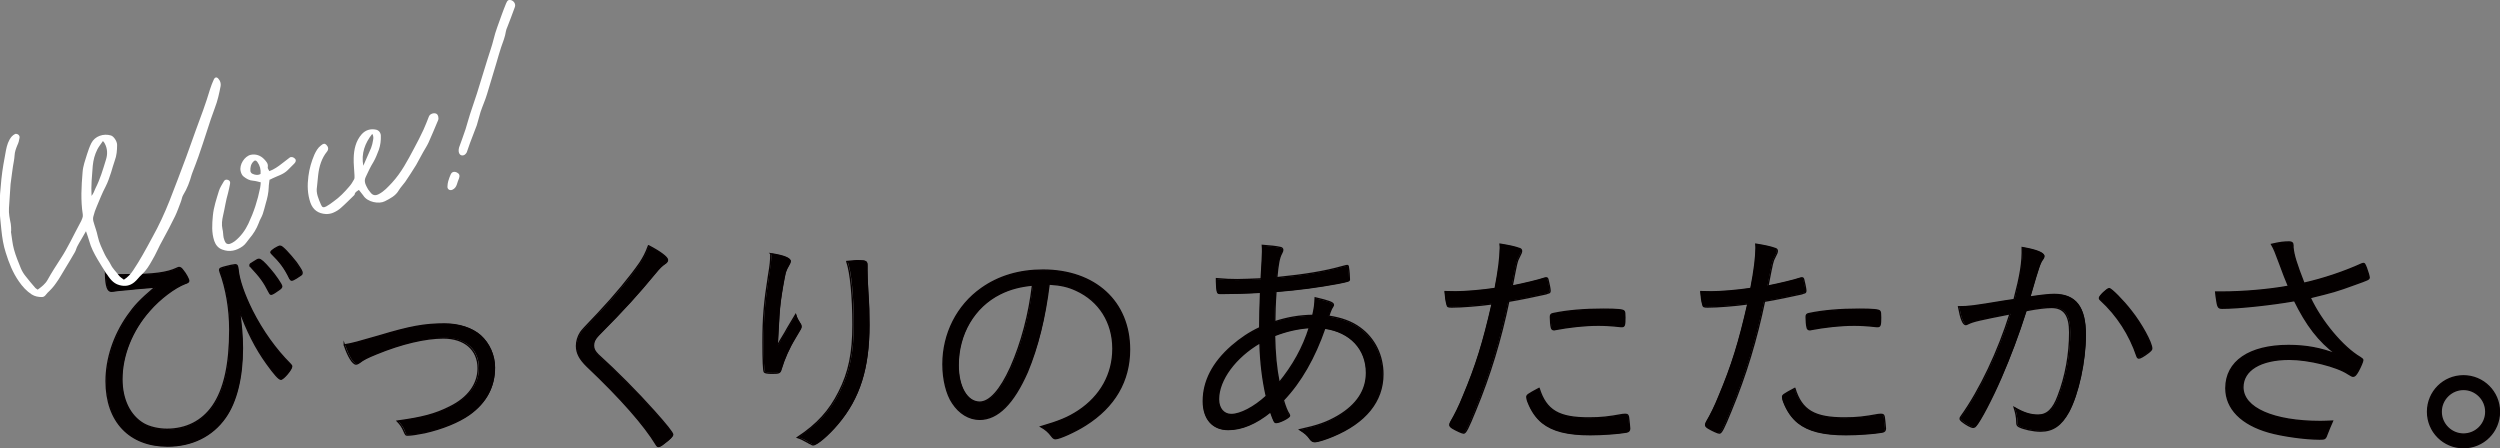
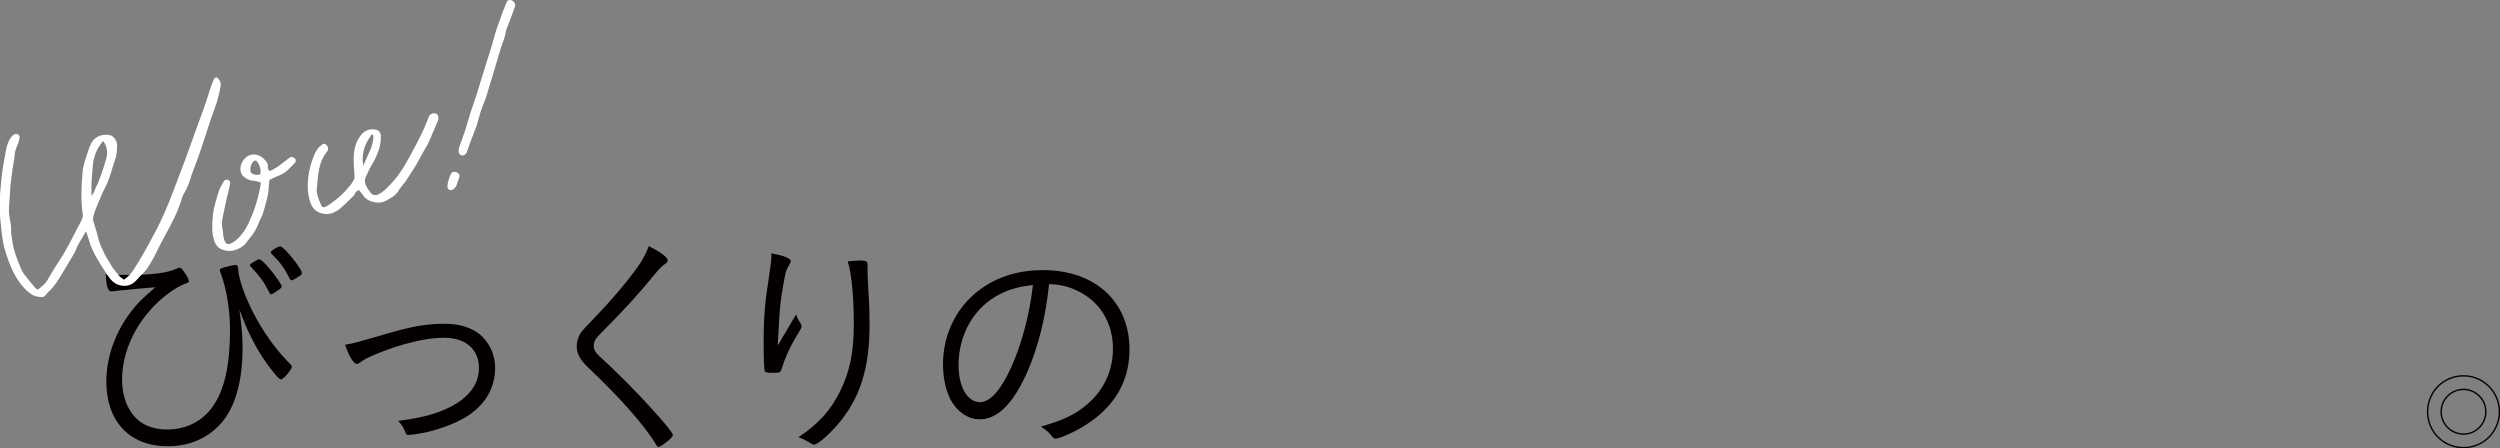
<svg xmlns="http://www.w3.org/2000/svg" version="1.1" id="文字" x="0" y="0" viewBox="0 0 1253.2 224.7" xml:space="preserve">
  <rect x="0" y="0" width="1253.2" height="224.7" fill="#808080" stroke="none" />
  <style>.st0{fill:#040000}.st1{fill:none;stroke:#060001;stroke-width:.713;stroke-miterlimit:10}</style>
  <path class="st0" d="M64.9 137.8c11.9 0 19-1 23.8-3.2.6-.2.8-.4 1.1-.4.6 0 1.1.2 1.9 1.3 1.6 1.9 3 4.6 3 5.4 0 .5-.5 1-1.8 1.3-5.2 1.9-12.6 7.4-17.9 13.6-8.8 10-13.8 22.6-13.8 34.4 0 10.2 4 18.4 10.8 22.3 2.9 1.7 7.3 2.8 11.8 2.8 9.6 0 17.6-4.1 22.9-11.6 5.9-8.3 8.6-20.9 8.6-38.4 0-10.3-1.8-20.8-4.9-29-.1-.2-.2-.6-.2-.8 0-.7.5-1 2.6-1.6 1.8-.5 4.6-1.1 5.2-1.1 1 0 1.2.5 1.4 2.3.5 5.3 2.9 12.2 7.1 20.8 5.2 10.2 11.6 19.3 19 26.6.6.6.8 1 .8 1.3 0 1.4-4.2 6.4-5.4 6.4-1 0-3.2-2.6-7.1-7.9-5.4-7.6-10-16.4-13.8-27.2 1.1 7.8 1.6 13.4 1.6 19.6 0 14.5-3 26.8-8.6 34.7-6.5 9.2-16.8 14.3-28.9 14.3-19.1 0-30.8-12.4-30.8-32.5 0-11.2 3.8-22.8 10.8-32.8 3.5-5 6.1-7.8 13.8-14.4-2.8.2-2.8.2-9.5.8-2.2.2-4.3.5-6.1.6-2.8.2-3.8.4-5.3.6-.6.1-1 .1-1.1.1-1.8 0-2.6-2.4-2.9-8.6 2.7.2 5.6.3 11.9.3zm61.2-5.8c.4-.2.7-.5 1.1-.7 1.7-1.1 2.2-1.3 2.6-1.3 1 0 2.5 1.4 5.5 4.9 2.5 2.9 5.9 7.8 5.9 8.6 0 .5-.2.8-1.2 1.6-1.6 1.2-3.5 2.4-4 2.4s-.7-.2-1.1-1.1c-2.6-5.2-4.6-7.8-9-12.5-.5-.5-.6-.7-.6-1 0-.3.3-.7.8-.9zm22.3-.3c2.5 3.7 3 4.4 2.9 5.4 0 .6-.4.8-2.9 2.4-1.3.7-1.8 1-2.2 1-.5 0-.6-.2-1-.8-2.5-5.2-4.8-8.3-9.1-12.5-.2-.4-.4-.5-.4-.7 0-.7 3.6-3 4.7-3 1.1-.1 4.7 3.8 8 8.2zm42 36.6c15.6-4.7 22.8-6 32.8-6 7.2 0 13.6 2 17.9 5.8 4.4 4 7.1 10 7.1 16.1 0 9.6-4.2 17.5-12.6 23.5-5.4 3.8-13.6 7.1-22.4 9.1-3.4.7-6.8 1.2-8.4 1.2-1.1 0-1.1 0-2-2.3-.7-1.7-1.8-3.2-3.2-4.7 12.4-1.7 19-3.4 26.3-7.1 9.1-4.6 14.2-11.4 14.2-19.4 0-9.4-6.7-15.2-17.5-15.2-8.9 0-21 2.9-33.6 8-4.4 1.8-6.5 2.9-8.5 4.4-.7.5-1.2.7-1.6.7-1.6 0-4-3.8-5.9-9.6 4.1-.6 6.6-1.4 17.4-4.5zm144.3-37.8c0 .7-.5 1.3-1.3 1.8-1.4 1-2.5 1.9-5.2 5.2-8 9.8-14.9 17.4-28.1 30.7-1.8 1.8-2.5 3.4-2.5 5.2 0 1.7.7 3 2.3 4.6 9.1 8.3 19.6 18.8 28 28.2 6.1 6.8 9.4 10.9 9.4 11.8s-1.4 2.3-4.3 4.4c-1.2 1-2.3 1.6-2.8 1.6s-.8-.2-1.2-1c-5.9-9.7-17.4-22.9-34.6-39.2-3.7-3.6-5.3-6.6-5.3-10.2 0-2.3.7-4.7 2-6.7 1-1.4 1-1.4 9-9.8 8.2-8.6 16.1-18.2 20.8-25.1 1.8-2.9 2.9-4.8 4.3-8.6 5.8 2.8 9.5 5.6 9.5 7.1zm61.7.4c0 .2-.2.8-.7 1.7-.8 1.3-1.4 2.6-1.8 3.8-.7 3-1.9 9.8-2.5 14.4-.6 4.7-.8 9-1.3 18.1-.1 2.2-.1 2.9-.2 4.3l.2-.4c.5-.6.5-.7 1.3-2.2.5-1 .5-1 2.3-3.8.2-.5 2-3.6 5.4-9.2.5 1.8 1 2.6 2.3 4.7.2.4.4.8.4 1.3 0 .7 0 .7-2.9 5.5-3.2 5.4-5.5 10.6-7.1 15.8-.5 1.9-1 2-4.6 2-2 0-3.4-.2-3.7-.6-.5-.5-.7-6.1-.7-14.9 0-12.1.6-19.7 2.8-33.6.8-5.3 1.1-7.2 1.1-10.8 6 1.1 9.7 2.4 9.7 3.9zm34.7-.3c3.2 0 3.8.4 3.8 2.3v2.5c0 2.2.1 5.4.4 10.4.5 6.7.6 11.8.6 17 0 21.7-4.7 36.7-15.7 49.7-4.7 5.5-10.4 10.4-12.2 10.4-.2 0-.5 0-1.3-.6 0 0-.2-.1-.6-.2-.1-.1-.4-.2-.6-.4-2.6-1.6-3.5-1.9-5.3-2.5 10.1-6.7 16-13.3 20.8-22.8 4.9-9.8 7-19.6 7-33.7 0-14.3-1.2-26.4-3.1-31.7 3.1-.2 4.5-.4 6.2-.4zm83.9 55.8c-7 15.8-14.9 23.8-23.9 23.8-5.3 0-10.2-3-13.6-8.2-3-4.4-4.8-11.9-4.8-19.4 0-15.4 7.1-29.4 19.3-38 8.6-6.1 19-9.2 30.8-9.2 26.2 0 43.4 15.8 43.4 39.8 0 15.8-7.4 28.7-22.1 37.9-5.2 3.4-13 6.8-15 6.8-.7 0-1.2-.4-2-1.4-1.4-1.9-3-3.2-5.3-4.6 9.2-2.8 13.7-4.6 18.8-7.9 11.2-7.4 17.3-18.5 17.3-31.2 0-13.2-6.7-24-18.4-29.3-4.1-1.9-7.6-2.8-13.6-3.1-1.8 16.9-5.5 31.7-10.9 44zm-13.5-39.1c-13 6.5-21 20-21 35.8 0 10.8 4.4 18.5 10.8 18.5 5 0 10.4-6 15.6-17.5 5.4-12.1 9.2-26.5 10.9-41.2-6.2.6-11.2 1.9-16.3 4.4z" />
-   <path class="st1" d="M140.5 123.4c-1.1 0-4.7 2.3-4.7 3 0 .2.1.4.4.7 4.3 4.2 6.6 7.3 9.1 12.5.4.6.5.8 1 .8.4 0 .8-.2 2.2-1 2.5-1.6 2.9-1.8 2.9-2.4.1-1-.4-1.7-2.9-5.4-3.4-4.3-7-8.2-8-8.2zm-15.2 9.5c0 .2.1.5.6 1 4.4 4.7 6.4 7.3 9 12.5.4.8.6 1.1 1.1 1.1s2.4-1.2 4-2.4c1-.7 1.2-1.1 1.2-1.6 0-.8-3.4-5.8-5.9-8.6-3-3.5-4.6-4.9-5.5-4.9-.5 0-1 .2-2.6 1.3-.4.2-.7.5-1.1.7-.5.2-.8.6-.8.9zm-72.4 4.5c.2 6.2 1.1 8.6 2.9 8.6.1 0 .5 0 1.1-.1 1.4-.2 2.5-.4 5.3-.6 1.8-.1 4-.4 6.1-.6 6.7-.6 6.7-.6 9.5-.8-7.7 6.6-10.3 9.4-13.8 14.4-7 10-10.8 21.6-10.8 32.8 0 20.2 11.8 32.5 30.8 32.5 12.1 0 22.4-5 28.9-14.3 5.6-7.9 8.6-20.2 8.6-34.7 0-6.1-.5-11.8-1.6-19.6 3.8 10.8 8.4 19.7 13.8 27.2 3.8 5.3 6.1 7.9 7.1 7.9 1.2 0 5.4-4.9 5.4-6.4 0-.4-.2-.7-.8-1.3-7.3-7.3-13.8-16.4-19-26.6-4.2-8.5-6.6-15.5-7.1-20.8-.2-1.8-.5-2.3-1.4-2.3-.6 0-3.4.6-5.2 1.1-2.2.6-2.6.8-2.6 1.6 0 .2.1.6.2.8 3.1 8.3 4.9 18.7 4.9 29 0 17.5-2.8 30.1-8.6 38.4-5.3 7.6-13.3 11.6-22.9 11.6-4.4 0-8.9-1.1-11.8-2.8-6.8-4-10.8-12.1-10.8-22.3 0-11.9 5-24.5 13.8-34.4 5.3-6.1 12.7-11.6 17.9-13.6 1.3-.4 1.8-.8 1.8-1.3 0-.8-1.4-3.5-3-5.4-.8-1.1-1.3-1.3-1.9-1.3-.2 0-.5.1-1.1.4-4.8 2.3-11.9 3.2-23.8 3.2-6.2.1-9.1 0-11.9-.3zm119.7 35.5c1.9 5.8 4.3 9.6 5.9 9.6.4 0 .8-.2 1.6-.7 2-1.6 4.1-2.6 8.5-4.4 12.6-5.2 24.7-8 33.6-8 10.8 0 17.5 5.9 17.5 15.2 0 8-5 14.9-14.2 19.4-7.3 3.7-13.9 5.4-26.3 7.1 1.4 1.4 2.5 3 3.2 4.7 1 2.3 1 2.3 2 2.3 1.6 0 5-.5 8.4-1.2 8.9-2 17-5.3 22.4-9.1 8.4-6 12.6-13.9 12.6-23.5 0-6.1-2.6-12.1-7.1-16.1-4.3-3.7-10.7-5.8-17.9-5.8-10 0-17.2 1.3-32.8 6-10.5 3-13 3.8-17.4 4.5zm152.5-49.7c-1.4 3.8-2.5 5.8-4.3 8.6-4.7 6.8-12.6 16.4-20.8 25.1-8 8.4-8 8.4-9 9.8-1.3 2-2 4.4-2 6.7 0 3.6 1.6 6.6 5.3 10.2 17.2 16.3 28.7 29.5 34.6 39.2.4.7.7 1 1.2 1s1.6-.6 2.8-1.6c2.9-2.2 4.3-3.6 4.3-4.4 0-.8-3.2-4.9-9.4-11.8-8.4-9.4-18.8-19.9-28-28.2-1.6-1.6-2.3-2.9-2.3-4.6 0-1.8.7-3.4 2.5-5.2 13.2-13.3 20-20.9 28.1-30.7 2.6-3.2 3.7-4.2 5.2-5.2.8-.5 1.3-1.1 1.3-1.8 0-1.3-3.7-4.1-9.5-7.1zm99.4 7.9c1.9 5.3 3.1 17.4 3.1 31.7 0 14.2-2 23.9-7 33.7-4.8 9.5-10.7 16.1-20.8 22.8 1.8.6 2.6 1 5.3 2.5.2.1.5.2.6.4.4.1.6.2.6.2.8.6 1.1.6 1.3.6 1.8 0 7.6-4.9 12.2-10.4 11-13 15.7-28 15.7-49.7 0-5.3-.1-10.3-.6-17-.2-5-.4-8.3-.4-10.4V133c0-1.9-.6-2.3-3.8-2.3-1.5-.1-2.9.1-6.2.4zm-38.1-3.9c0 3.6-.2 5.5-1.1 10.8-2.2 13.9-2.8 21.5-2.8 33.6 0 8.8.2 14.4.7 14.9.4.4 1.7.6 3.7.6 3.6 0 4.1-.1 4.6-2 1.6-5.3 3.8-10.4 7.1-15.8 2.9-4.8 2.9-4.8 2.9-5.5 0-.5-.1-1-.4-1.3-1.3-2-1.8-2.9-2.3-4.7-3.4 5.6-5.2 8.8-5.4 9.2-1.8 2.9-1.8 2.9-2.3 3.8-.8 1.4-.8 1.6-1.3 2.2 0 0-.1.1-.2.4.1-1.4.1-2.2.2-4.3.5-9.1.7-13.4 1.3-18.1.6-4.6 1.8-11.4 2.5-14.4.4-1.2 1-2.5 1.8-3.8.5-.8.7-1.4.7-1.7.1-1.7-3.6-3-9.7-3.9zm131.2 15.7c-1.7 14.6-5.5 29-10.9 41.2-5.2 11.5-10.6 17.5-15.6 17.5-6.4 0-10.8-7.7-10.8-18.5 0-15.7 8-29.3 21-35.8 5-2.5 10.1-3.8 16.3-4.4zm8.3-.5c6 .4 9.5 1.2 13.6 3.1 11.6 5.3 18.4 16.1 18.4 29.3 0 12.7-6.1 23.8-17.3 31.2-5.2 3.4-9.6 5.2-18.8 7.9 2.3 1.3 3.8 2.6 5.3 4.6.8 1.1 1.3 1.4 2 1.4 2 0 9.8-3.5 15-6.8 14.6-9.2 22.1-22.1 22.1-37.9 0-24-17.3-39.8-43.4-39.8-11.9 0-22.2 3.1-30.8 9.2-12.2 8.6-19.3 22.7-19.3 38 0 7.6 1.8 15 4.8 19.4 3.4 5.2 8.3 8.2 13.6 8.2 9 0 16.9-7.9 23.9-23.8 5.1-12.3 8.8-27.1 10.9-44zm108.9 56.2c-6.1 5.6-13 9.2-17.6 9.2-3.8 0-6.4-3-6.4-7.7 0-9.7 8.4-21.1 20.8-28.3.3 10.4 1.4 18.8 3.2 26.8zm4.1-30.4c5.9-2.3 11.6-3.6 17.5-4-3.2 10.2-8.2 19.1-15.2 27.7-1.5-7.6-2.1-14.3-2.3-23.7zm4.4 32.4c8.8-9.2 15.7-21.4 20.8-36.1 12.8 1.8 20.9 10.4 20.9 22.4 0 8.8-4.8 16.1-14.3 21.7-5.5 3.2-10 4.8-19.1 6.8 2.6 1.7 3.6 2.4 5.3 4.8.6.8 1.3 1.2 2.3 1.2 1.3 0 5.5-1.3 9-2.8 16.3-6.8 25-17.5 25-31 0-9.5-4.2-18-11.6-23.3-4.1-3-9.1-4.8-15.6-5.8.6-1.8 1-2.8 1.4-3.7.8-1.4 1-1.6 1-2 0-1.1-2.3-1.9-9.1-3.5-.1 3.1-.4 5.4-1.2 8.8-6.7.1-12.6 1.1-19.1 3.2 0-3.5.2-9.8.6-15.2 11.9-1 20.9-2.2 31.2-4.1 5.4-1.1 5.6-1.2 5.6-1.9 0-1.6-.2-4.4-.5-6 0-.7-.2-1-.6-1-.1 0-.8.1-2.9.7-8.2 2.3-18.2 4-32.4 5.4.6-6.7 1.2-10.1 2.4-12.2.4-.7.6-1.3.6-1.7 0-.6-.4-1.1-1.1-1.2-2-.5-5.3-.8-9.1-1.1.1 1.4.1 1.8.1 3.2 0 1.1-.2 5.6-.7 13.6-5.4.2-8.9.4-12 .4-3.5 0-5.6-.1-10.4-.5v1.4c0 1.6.2 4.7.5 5.2.2.7.6.8 1.8.8 5.8 0 13.3-.2 19.8-.6-.2 6.1-.4 13-.4 17.8-5 2.3-9.5 5.3-14 9.2-9.5 8.3-14.3 17.6-14.3 27.6 0 8.8 4.7 14.2 12.5 14.2 6.7 0 13.8-2.9 21.2-8.9 1.7 4.8 2 5.4 2.8 5.4 1.8 0 6.7-2.5 6.7-3.4 0-.2-.1-.5-.2-.7-1.1-1.6-2-4.1-2.9-7.1zm128.2-5.9c-5.8 3.1-6.1 3.4-6.1 4.3 0 .5.2 1.6.6 2.5 1.7 4.4 4.1 7.9 7.2 10.4 5.2 4.1 12.5 6 24 6 5.9 0 14.4-.6 18.1-1.3 1.1-.2 1.6-.7 1.6-1.8 0-.5-.1-1.4-.2-2.3-.1-.6-.1-1.2-.2-1.9-.2-2.5-.5-2.9-1.8-2.9-.7 0-.7 0-1.4.1-7.1 1.3-10.8 1.7-16.6 1.7-15.3.1-21.7-3.7-25.2-14.8zm29.6-31.7c2.9 0 5.8.1 11.4.7h.6c1.2 0 1.4-.8 1.4-4.6 0-2-.1-2.8-.4-3.1-.4-.7-3.5-1-10.3-1-9.6 0-18.1.7-25.2 2.2-1.1.2-1.4.6-1.4 1.7 0 1.8.2 4.4.5 5.3.1.7.6 1.1 1.3 1.1.1 0 .4 0 .6-.1 6.9-1.3 14.7-2.2 21.5-2.2zm-51.6-18.4c-6.6 1-15.1 1.7-19.8 1.7-.6 0-.6 0-5.3-.1.2 2.6.5 4.8 1 6.5.2 1.1.6 1.2 2.4 1.2 4.8 0 13.9-.7 20.2-1.6-4.4 19.3-8 31-14.5 46.4-2 5-4.2 9.4-6.1 12.6-.4.7-.6 1.2-.6 1.7 0 .6.4 1 1.3 1.6 2.2 1.3 4.9 2.5 5.6 2.5 1 0 2.2-2.3 5.9-11.4 7.3-17.6 12.7-35.5 16.7-54.7 4.6-.7 15.1-2.9 18.6-3.7.6-.2 1-.4 1.1-.4.8-.1 1-.4 1-1.3 0-.7-.7-4.2-1.1-5.6-.2-.6-.4-.7-.8-.7-.2 0-.4 0-.7.1-3.2 1.1-10.8 2.9-16.4 4 2.4-12.4 2.4-12.4 3.4-14.3 1.2-2.4 1.2-2.4 1.3-3.2 0-.6-.2-1.1-1-1.3-2.2-.8-4.9-1.4-9.7-2.2.1.8.1 1.7.1 2-.2 5.4-.8 10.7-2.6 20.2zm150.2 50.1c-5.8 3.1-6.1 3.4-6.1 4.3 0 .5.2 1.6.6 2.5 1.7 4.4 4.1 7.9 7.2 10.4 5.2 4.1 12.5 6 24 6 5.9 0 14.4-.6 18.1-1.3 1.1-.2 1.6-.7 1.6-1.8 0-.5-.1-1.4-.2-2.3-.1-.6-.1-1.2-.2-1.9-.2-2.5-.5-2.9-1.8-2.9-.7 0-.7 0-1.4.1-7.1 1.3-10.8 1.7-16.6 1.7-15.3.1-21.8-3.7-25.2-14.8zm29.6-31.7c2.9 0 5.8.1 11.4.7h.6c1.2 0 1.4-.8 1.4-4.6 0-2-.1-2.8-.4-3.1-.4-.7-3.5-1-10.3-1-9.6 0-18.1.7-25.2 2.2-1.1.2-1.4.6-1.4 1.7 0 1.8.2 4.4.5 5.3.1.7.6 1.1 1.3 1.1.1 0 .4 0 .6-.1 6.9-1.3 14.7-2.2 21.5-2.2zm-51.6-18.4c-6.6 1-15.1 1.7-19.8 1.7-.6 0-.6 0-5.3-.1.2 2.6.5 4.8 1 6.5.2 1.1.6 1.2 2.4 1.2 4.8 0 13.9-.7 20.2-1.6-4.4 19.3-8 31-14.5 46.4-2 5-4.2 9.4-6.1 12.6-.4.7-.6 1.2-.6 1.7 0 .6.4 1 1.3 1.6 2.2 1.3 4.9 2.5 5.6 2.5 1 0 2.2-2.3 5.9-11.4 7.3-17.6 12.7-35.5 16.7-54.7 4.6-.7 15.1-2.9 18.6-3.7.6-.2 1-.4 1.1-.4.8-.1 1-.4 1-1.3 0-.7-.7-4.2-1.1-5.6-.2-.6-.4-.7-.8-.7-.2 0-.4 0-.7.1-3.2 1.1-10.8 2.9-16.4 4 2.4-12.4 2.4-12.4 3.4-14.3 1.2-2.4 1.2-2.4 1.3-3.2 0-.6-.2-1.1-1-1.3-2.2-.8-4.9-1.4-9.7-2.2.1.8.1 1.7.1 2-.2 5.4-.8 10.7-2.6 20.2zm194.5 34.9c.7 0 2.6-1.1 4.8-2.8 1.2-1 1.6-1.4 1.6-2 0-2.9-5.2-12.4-10.3-18.8-4.1-5.3-10-11.2-11-11.2s-4.9 3.7-4.9 4.7c0 .2.1.6.6 1 8.4 7.7 14.6 17.4 18.2 28.1.2.7.6 1 1 1zm-62.6-29.3c-3.2.5-3.2.5-4.8.7-15.8 2.6-17.9 2.9-23 2.9 1.1 6 2.3 8.9 3.6 8.9.2 0 .6-.1 1.1-.4 2.6-1.3 5.8-2 21.1-5-5.8 18.6-15 38.2-24.5 51.4-.4.5-.5.8-.5 1.2s.2.6.8 1.2c1.9 1.6 4.7 3.1 5.6 3.1.5 0 1-.2 1.3-.6 2.2-2.3 8.3-13.9 12.8-24.4s8.5-20.9 12.5-33.5c5.6-1.1 10.1-1.6 12.8-1.6 6.2 0 9.1 3.8 9.1 12.5 0 10.9-2 22.1-5.8 31.9-2.5 6.7-5.5 9.6-10.1 9.6-3.8 0-7.3-1.1-11.9-3.8.8 2.6 1.3 4.8 1.3 7.3 0 1.3.2 1.7 1 2.2 2.3 1.2 7.2 2.3 10.9 2.3 6.1 0 10.3-2.9 14-9.6 4.8-8.9 8.4-25.4 8.4-38.6 0-13.9-4.9-20.3-15.6-20.3-2.8 0-7 .5-12.2 1.3.2-.8.4-1.3.7-2.5 3.5-12 4.4-14.8 5.6-16.3.6-.8.7-1.2.7-1.7 0-1.6-3.8-3.1-10.8-4.3.2 7.4-.9 13.9-4.1 26.1zm137.6-6.7c-9.8 1.8-22.8 2.9-33.1 2.9h-3.4c.1.8.1 1 .2 2 .8 5.8 1 6.1 3.1 6.1 8.3 0 24.8-1.8 36.2-3.8 6 12.2 12.1 20.3 21 26.9-7.8-3-15.2-4.4-24-4.4-19.6 0-31.4 8-31.4 21.4 0 10.2 7.8 18.1 21.6 22 6.7 1.9 18.1 3.5 25.3 3.5 2.9 0 2.9 0 4-3 .6-1.6 1.7-4.2 2.5-6-2.3.1-4.2.2-6 .2-23.6 0-38.9-6.7-38.9-17.2 0-8.6 8.9-14 23.3-14 9.7 0 23.8 3.5 29.5 7.3 1.6 1 2 1.2 2.5 1.2.8 0 1.4-.7 2.5-2.6 1.2-2.2 2.3-4.8 2.3-5.5 0-.4-.4-.7-1.3-1.3-8.6-5-19.6-18.1-25.1-30 11.4-2.8 13-3.2 22.3-6.6 6.7-2.4 7.3-2.6 7.3-3.5 0-.5-.7-3-1.4-4.8-.7-1.8-1-2.2-1.3-2.2-.2 0-.5 0-1 .2-9 4.1-19.6 7.6-29 9.7-3.7-9.5-5.2-14.2-5.5-18v-1c0-1.2-.6-1.7-1.8-1.7-2.6 0-4.6.2-8.9 1.2 1.4 2.4 2 4.1 4.1 9.7 1.7 4.7 3 8 4.4 11.3z" />
-   <path class="st0" d="M646.1 207.9c.1.2.2.5.2.7 0 .8-4.9 3.4-6.7 3.4-.7 0-1.1-.6-2.8-5.4-7.4 6-14.5 8.9-21.2 8.9-7.8 0-12.5-5.4-12.5-14.2 0-10 4.8-19.3 14.3-27.6 4.6-4 9-7 14-9.2 0-4.8.1-11.6.4-17.8-6.5.4-14 .6-19.8.6-1.2 0-1.6-.1-1.8-.8-.2-.5-.5-3.6-.5-5.2v-1.4c4.8.4 7 .5 10.4.5 3.1 0 6.6-.1 12-.4.5-7.9.7-12.5.7-13.6 0-1.4 0-1.8-.1-3.2 3.8.2 7.1.6 9.1 1.1.7.1 1.1.6 1.1 1.2 0 .4-.2 1-.6 1.7-1.2 2.2-1.8 5.5-2.4 12.2 14.2-1.4 24.2-3.1 32.4-5.4 2-.6 2.8-.7 2.9-.7.4 0 .6.2.6 1 .2 1.6.5 4.4.5 6 0 .7-.2.8-5.6 1.9-10.3 1.9-19.3 3.1-31.2 4.1-.4 5.4-.6 11.8-.6 15.2 6.5-2.2 12.4-3.1 19.1-3.2.8-3.4 1.1-5.6 1.2-8.8 6.8 1.6 9.1 2.4 9.1 3.5 0 .5-.1.6-1 2-.5 1-.8 1.9-1.4 3.7 6.5 1 11.5 2.8 15.6 5.8 7.4 5.3 11.6 13.8 11.6 23.3 0 13.4-8.6 24.1-25 31-3.5 1.4-7.7 2.8-9 2.8-1 0-1.7-.4-2.3-1.2-1.7-2.4-2.6-3.1-5.3-4.8 9.1-2 13.6-3.6 19.1-6.8 9.5-5.6 14.3-13 14.3-21.7 0-12-8-20.6-20.9-22.4-5 14.8-12 26.9-20.8 36.1 1 2.8 1.9 5.3 2.9 7.1zm-14.5-36.1c-12.4 7.2-20.8 18.6-20.8 28.3 0 4.7 2.5 7.7 6.4 7.7 4.7 0 11.5-3.6 17.6-9.2-1.8-8-2.9-16.4-3.2-26.8zm9.6 20.2c7.1-8.6 12-17.5 15.2-27.7-5.9.4-11.6 1.7-17.5 4 .2 9.3.8 16 2.3 23.7zm110.7-67.7c0-.4 0-1.2-.1-2 4.8.7 7.6 1.3 9.7 2.2.7.2 1 .7 1 1.3-.1.8-.1.8-1.3 3.2-1 1.9-1 1.9-3.4 14.3 5.6-1.1 13.2-2.9 16.4-4 .4-.1.5-.1.7-.1.5 0 .6.1.8.7.4 1.4 1.1 4.9 1.1 5.6 0 1-.1 1.2-1 1.3-.1 0-.5.1-1.1.4-3.5.8-14 3-18.6 3.7-4 19.2-9.4 37.1-16.7 54.7-3.7 9.1-4.9 11.4-5.9 11.4-.7 0-3.5-1.2-5.6-2.5-1-.6-1.3-1-1.3-1.6 0-.5.2-1 .6-1.7 1.9-3.2 4.1-7.6 6.1-12.6 6.5-15.5 10.1-27.1 14.5-46.4-6.2.8-15.4 1.6-20.2 1.6-1.8 0-2.2-.1-2.4-1.2-.5-1.7-.7-3.8-1-6.5 4.7.1 4.7.1 5.3.1 4.7 0 13.2-.7 19.8-1.7 2-9.4 2.6-14.7 2.6-20.2zm44.7 85.3c5.8 0 9.5-.4 16.6-1.7.7-.1.7-.1 1.4-.1 1.3 0 1.6.4 1.8 2.9.1.7.1 1.3.2 1.9.1.8.2 1.8.2 2.3 0 1.1-.5 1.6-1.6 1.8-3.7.7-12.2 1.3-18.1 1.3-11.5 0-18.8-1.9-24-6-3.1-2.5-5.5-6-7.2-10.4-.4-1-.6-2-.6-2.5 0-1 .4-1.2 6.1-4.3 3.6 11 10.1 14.8 25.2 14.8zm-16.9-44.4c-.2.1-.5.1-.6.1-.7 0-1.2-.4-1.3-1.1-.2-.8-.5-3.5-.5-5.3 0-1.1.4-1.4 1.4-1.7 7.1-1.4 15.6-2.2 25.2-2.2 6.8 0 10 .2 10.3 1 .2.4.4 1.1.4 3.1 0 3.7-.2 4.6-1.4 4.6h-.6c-5.6-.6-8.5-.7-11.4-.7-6.9 0-14.7.9-21.5 2.2zm100.4-40.9c0-.4 0-1.2-.1-2 4.8.7 7.6 1.3 9.7 2.2.7.2 1 .7 1 1.3-.1.8-.1.8-1.3 3.2-1 1.9-1 1.9-3.4 14.3 5.6-1.1 13.2-2.9 16.4-4 .4-.1.5-.1.7-.1.5 0 .6.1.8.7.4 1.4 1.1 4.9 1.1 5.6 0 1-.1 1.2-1 1.3-.1 0-.5.1-1.1.4-3.5.8-14 3-18.6 3.7-4 19.2-9.4 37.1-16.7 54.7-3.7 9.1-4.9 11.4-5.9 11.4-.7 0-3.5-1.2-5.6-2.5-1-.6-1.3-1-1.3-1.6 0-.5.2-1 .6-1.7 1.9-3.2 4.1-7.6 6.1-12.6 6.5-15.5 10.1-27.1 14.5-46.4-6.2.8-15.4 1.6-20.2 1.6-1.8 0-2.2-.1-2.4-1.2-.5-1.7-.7-3.8-1-6.5 4.7.1 4.7.1 5.3.1 4.7 0 13.2-.7 19.8-1.7 2-9.4 2.6-14.7 2.6-20.2zm44.6 85.3c5.8 0 9.5-.4 16.6-1.7.7-.1.7-.1 1.4-.1 1.3 0 1.6.4 1.8 2.9.1.7.1 1.3.2 1.9.1.8.2 1.8.2 2.3 0 1.1-.5 1.6-1.6 1.8-3.7.7-12.2 1.3-18.1 1.3-11.5 0-18.8-1.9-24-6-3.1-2.5-5.5-6-7.2-10.4-.4-1-.6-2-.6-2.5 0-1 .4-1.2 6.1-4.3 3.6 11 10.1 14.8 25.2 14.8zm-16.9-44.4c-.2.1-.5.1-.6.1-.7 0-1.2-.4-1.3-1.1-.2-.8-.5-3.5-.5-5.3 0-1.1.4-1.4 1.4-1.7 7.1-1.4 15.6-2.2 25.2-2.2 6.8 0 10 .2 10.3 1 .2.4.4 1.1.4 3.1 0 3.7-.2 4.6-1.4 4.6h-.6c-5.6-.6-8.5-.7-11.4-.7-6.8 0-14.6.9-21.5 2.2zM1014 124c7 1.2 10.8 2.8 10.8 4.3 0 .5-.1.8-.7 1.7-1.2 1.6-2.2 4.3-5.6 16.3-.4 1.2-.5 1.7-.7 2.5 5.3-.8 9.5-1.3 12.2-1.3 10.7 0 15.6 6.4 15.6 20.3 0 13.2-3.6 29.8-8.4 38.6-3.7 6.7-7.9 9.6-14 9.6-3.7 0-8.6-1.1-10.9-2.3-.7-.5-1-.8-1-2.2 0-2.5-.5-4.7-1.3-7.3 4.6 2.8 8 3.8 11.9 3.8 4.6 0 7.6-2.9 10.1-9.6 3.7-9.8 5.8-21 5.8-31.9 0-8.6-2.9-12.5-9.1-12.5-2.8 0-7.2.5-12.8 1.6-4 12.6-7.9 23-12.5 33.5-4.6 10.4-10.7 22.1-12.8 24.4-.4.4-.8.6-1.3.6-1 0-3.7-1.6-5.6-3.1-.6-.6-.8-.8-.8-1.2s.1-.7.5-1.2c9.5-13.2 18.7-32.8 24.5-51.4-15.4 3-18.5 3.7-21.1 5-.5.2-.8.4-1.1.4-1.3 0-2.5-2.9-3.6-8.9 5.2 0 7.2-.2 23-2.9 1.6-.2 1.6-.2 4.8-.7 2.9-12.1 4-18.6 4.1-26.1zm57.1 54.4c-3.6-10.7-9.8-20.4-18.2-28.1-.5-.4-.6-.7-.6-1 0-1 4-4.7 4.9-4.7 1.1 0 7 5.9 11 11.2 5.2 6.5 10.3 16 10.3 18.8 0 .6-.4 1.1-1.6 2-2.2 1.7-4.1 2.8-4.8 2.8-.4.1-.7-.2-1-1zm71.7-46.2c-2-5.6-2.6-7.3-4.1-9.7 4.3-1 6.2-1.2 8.9-1.2 1.2 0 1.8.5 1.8 1.7v1c.4 3.8 1.8 8.5 5.5 18 9.5-2.2 20-5.6 29-9.7.5-.2.7-.2 1-.2.4 0 .6.4 1.3 2.2.7 1.8 1.4 4.3 1.4 4.8 0 .8-.6 1.1-7.3 3.5-9.4 3.4-10.9 3.8-22.3 6.6 5.5 11.9 16.4 25 25.1 30 1 .6 1.3 1 1.3 1.3 0 .7-1.1 3.4-2.3 5.5-1.1 1.9-1.7 2.6-2.5 2.6-.5 0-1-.2-2.5-1.2-5.8-3.8-19.8-7.3-29.5-7.3-14.4 0-23.3 5.4-23.3 14 0 10.4 15.2 17.2 38.9 17.2 1.8 0 3.7-.1 6-.2-.8 1.8-1.9 4.4-2.5 6-1.1 3-1.1 3-4 3-7.2 0-18.6-1.6-25.3-3.5-13.8-3.8-21.6-11.8-21.6-22 0-13.3 11.9-21.4 31.4-21.4 8.8 0 16.2 1.4 24 4.4-8.9-6.6-15-14.6-21-26.9-11.4 2-28 3.8-36.2 3.8-2.2 0-2.3-.4-3.1-6.1-.1-1.1-.1-1.2-.2-2h3.4c10.3 0 23.3-1.1 33.1-2.9-1.4-3.3-2.7-6.6-4.4-11.3zm110.1 74.2c0 10-8 18-18 18s-18-8-18-18 8-18 18-18c9.9 0 18 8 18 18zm-29.2 0c0 6.1 5 11.2 11.2 11.2 6.1 0 11.2-5 11.2-11.2 0-6.1-5-11.2-11.2-11.2-6.1 0-11.2 5-11.2 11.2z" />
  <path class="st1" d="M1234.9 195.2c6.1 0 11.2 5 11.2 11.2s-5 11.2-11.2 11.2c-6.1 0-11.2-5-11.2-11.2s5.1-11.2 11.2-11.2zm0-6.8c-10 0-18 8-18 18s8 18 18 18 18-8 18-18-8.1-18-18-18z" />
  <path d="M18.9 145.2c2-1.5 3.8-2.8 5-5 2-3.6 4.2-7 6.4-10.4 3.7-5.6 6.5-11.8 9.7-17.7.5-.9 1-1.8 1.3-2.8.2-.5.3-1.2.2-1.8-1.1-7.1-.7-14.1-.1-21.2.2-3 1.3-6 2.2-8.9.6-1.9 1.3-3.9 2.2-5.7 1.8-3.5 6.1-4.9 9.8-3.8 1.4.4 3.1 2.9 3.1 4.7 0 2.7-.2 5.4-1.2 8-.7 1.9-1.2 3.9-1.8 5.8-.8 2.4-1.6 4.9-2.8 7.2-1.7 3.2-3 6.6-4.4 9.9-.7 1.6-1.3 3.3-1.7 5-.2.7-.2 1.6 0 2.4.7 2.6 1.7 5 2.2 7.6.7 3.3 2.2 6.2 3.6 9.2.8 1.7 2.1 3.2 2.9 4.9 1 2.1 2.8 3.7 4.1 5.5.6.8 1.6 1.4 2.5 2.1 1.9-1.2 3.4-2.8 4.6-4.6 1.7-2.5 3.3-5.2 4.8-7.8 1.7-2.9 3.3-6 4.9-8.9 3.3-5.9 6.1-12 8.6-18.3 2.8-7.2 5.6-14.5 8.3-21.8 1.6-4.3 3.1-8.7 4.7-13.1 2.6-7 5.2-13.9 7.3-21 .5-1.7 1.2-3.3 1.9-4.9.6-1.2 1.5-1.3 2.3-.3.9 1 1.3 2.3 1.1 3.6-.7 3.7-1.5 7.4-2.9 11-1.4 3.7-2.7 7.6-3.9 11.4-1.4 4.3-2.8 8.6-4.3 12.9-.9 2.7-2 5.3-3 8-.1.4-.3.8-.4 1.1-1 3.6-2.3 7.1-4.3 10.3-.6 1-.7 2.3-1.2 3.5-.9 2.3-1.7 4.7-2.8 7-2 4.1-4.1 8.1-6.3 12.1-1.9 3.3-3.3 6.9-5.3 10.2-1.4 2.5-2.9 5-5.1 7-1.4 1.2-2.4 2.8-3.8 3.9-2.2 1.8-4.7 2.2-7.5 1.4-3.3-.9-4.9-3.5-6.6-6-1.5-2.2-2.9-4.6-4.3-6.9-1.7-2.9-3.3-5.9-4.2-9.3-.4-1.5-1-3-1.6-4.8-.9 1.5-1.6 2.8-2.3 4-.7 1.2-1.4 2.3-2 3.5-.5.9-.7 2-1.2 2.9-1.6 2.8-3.3 5.6-5 8.4-1.5 2.4-2.8 4.9-4.5 7.2-1.2 1.8-2.7 3.4-4.3 4.9-.8.8-1.3 2.1-2.8 2.1-1.8 0-3.5-.3-5.1-1.3-2.6-1.7-4.6-3.9-6.4-6.5-3.1-4.4-5-9.3-6.6-14.4-1.2-3.7-1.8-7.5-2.2-11.4-.3-3.7-.9-7.5-.9-11.2 0-4.8.4-9.5.9-14.3.5-4.9 1.4-9.7 2.3-14.5.5-2.5 1.2-4.9 2.9-6.9.5-.5 1.1-1 1.8-1.3 1.3-.1 2.3.8 2.1 2-.2 1.3-.5 2.5-1.1 3.7-.7 1.7-1.3 3.3-1.4 5.2-.1 1.8-.5 3.6-.8 5.4-.2 1.2-.3 2.4-.5 3.6-.2 1.8-.5 3.5-.7 5.3-.3 4-.5 8-.8 12-.2 2.7.4 5.3.9 7.9.2 1.2.2 2.4.2 3.6 0 .1-.1.3-.1.4.5 2.9.7 5.9 1.5 8.8.9 3.3 2.2 6.4 3.5 9.6.6 1.4 1.4 2.7 2.3 3.8 1.5 2 3.2 3.9 4.8 5.8.3.4.8.6 1.3 1m32.7-74.5c-1 1.5-2.1 2.8-2.8 4.2-1.3 2.6-2 5.2-2.3 8.2-.4 5-.9 10-.6 15.1.5-.6.8-1.2 1.1-1.8l.9-2.1c2.3-4.5 3.7-9.3 5.2-14.2.9-2.8.8-5.6-.6-8.2-.1-.3-.4-.6-.9-1.2m128.3 24.5c-.9.7-1.9 1-2.1 2.2 0 .2-.2.4-.3.5-2.2 2.1-4.3 4.3-6.6 6.3-1.1 1-2.4 1.8-3.8 2.4-1.1.5-2.4.7-3.6.7-4-.2-6.6-2.1-7.9-5.7-1.5-4.4-1.6-8.7-1-13.3.5-3.8 1.5-7.3 3-10.8.8-1.7 1.7-3.4 3.3-4.6 1.2-1 1.9-1.1 2.7-.3 1 1 1.2 2.2.4 3.3-2.8 3.4-4 7.5-4.5 11.8-.3 2-.3 3.9-.6 5.9-.6 3.3.8 6.1 2 9 .6 1.4 1.2 1.6 2.6.9 1.3-.7 2.5-1.6 3.7-2.5 3-2.1 5.5-4.7 7.8-7.4 1-1.1 1.8-2.4 2.5-3.7.3-.5.2-1.3.2-2-.1-2.9-.5-5.7-.4-8.6.1-4.3 1-8.6 4-12 1.9-2.1 4.4-2.9 7.2-2.3 1.4.3 2.3 1.5 2.4 2.9.1 2.5-.2 4.9-1 7.2-.8 2.1-1.6 4.2-2.7 6.1-1.5 2.4-2.7 5-3.9 7.6-1.1 2.3.2 4.2 1.2 6.1.3.5.7.8 1 1.3 1.2 1.7 2.5 2.1 4.4 1.1 2.7-1.4 4.6-3.6 6.6-5.7 4.7-5.1 7.8-11.1 11-17.1 1.7-3.1 3.3-6.3 4.8-9.5 1-2.1 1.8-4.4 2.7-6.6.5-1.3 2.4-2 3.7-1.4.9.4 1.4 2.2.9 3.3-1.6 3.7-3.1 7.5-4.8 11.2-.8 1.7-1.8 3.2-2.7 4.8-1.2 2.1-2.3 4.3-3.5 6.4-1.8 2.9-3.6 5.7-5.5 8.5-1 1.4-2.3 2.7-3.2 4.2-1.6 2.8-4.3 4.1-7 5.5-2.9 1.5-8.7.5-10.8-2.9-.6-.8-1.4-1.8-2.2-2.8m2.2-12.1c1.3-3 2.6-5.9 3.9-8.9.5-1.3.8-2.6 1-3.9.2-1 .3-2.1-.4-3.2-3.7 4.7-5.6 9.8-4.5 16m-47 7c-.1 1.3-.4 2.5-.4 3.8-.1 2.8-.7 5.5-1.5 8.1-.5 1.8-.9 3.6-1.5 5.3-.5 1.5-1.5 2.9-2 4.5-1.1 2.9-2.7 5.5-4.7 7.8-1.1 1.3-1.9 2.8-3.3 3.8-3.2 2.3-6.6 3.1-10.3 1.7-2-.7-3.3-2.3-4-4.3-1.4-4.2-1.1-8.4-.7-12.7.4-4.3 1.8-8.3 3-12.3.5-1.7 1.6-3.3 2.5-4.9.5-.9 1.3-1 2.1-.7.9.3 1.2 1 1 2-.3 1.5-.6 3.1-1 4.6-1.1 3.7-1.6 7.5-2.5 11.3-.5 2.2-.8 4.4-.3 6.7.4 1.4.3 3 .6 4.4.2.9.6 1.9 1.1 2.6.3.4 1.3.7 1.8.5 1-.3 1.9-.8 2.7-1.4 3-2.4 5.2-5.4 6.8-8.8 2.7-5.7 4.7-11.8 5.9-18 .2-.9.2-1.7.3-2.7-1.3-.3-2.5-.7-3.8-.8-1.9-.1-3.4-1-4.8-2.1-.8-.6-1.3-1.8-1.5-2.8-.7-3.2 2-7.4 5.1-8.1 2.5-.5 4.9.3 6.7 2.2 1 1.1 2.2 2.2 1.8 4.1-.1.5.5 1.2.8 1.9 2.4-.9 4.4-2.3 6.3-3.8l3.9-3c.8-.6 2.1-.2 2.8.7.5.6.3 1.5-.5 2.3l-3.3 3.3c-2.2 2.2-5.2 2.9-7.8 4.2-.4.3-.8.4-1.3.6m-4.5-2.9c.2-2.2-.3-4.2-1.6-6-.7-.9-1.2-1-2-.2-1.3 1.3-1.6 3-1.5 4.7 0 .5.5 1.2 1 1.4 1.3.6 2.7.9 4.1.1M230.1 74c.9-2.6 2.2-5.9 3.3-9.3.8-2.5 1.4-5 2.2-7.4 1.1-3.5 2.4-7 3.5-10.5 1.8-5.7 3.5-11.5 5.3-17.2 1-3.3 2.2-6.5 3-9.8 1-4.3 2.7-8.3 4.1-12.4.7-1.9 1.4-3.8 2.2-5.7.6-1.6 1.4-2 2.6-1.6 1.4.5 2.3 2 1.8 3.4-1.2 3.4-2.5 6.7-3.8 10.1-.3.7-.6 1.4-.7 2.1-.4 2.8-1.5 5.4-2.4 8-.9 2.6-1.6 5.4-2.4 8-1.6 5.2-3.1 10.4-4.7 15.6-.9 3-2.2 5.8-3.2 8.8-.7 2.2-1.2 4.5-1.9 6.7-1.1 3-2.3 5.9-3.4 8.9-.6 1.5-1 3.1-1.6 4.6-.3.6-.9 1.3-1.5 1.5-1.8.6-3.1-1-2.4-3.8m-5.4 16.8c.4-1.2.7-2.3 1.2-3.3.6-1.4 1.8-1.7 3.2-1 1.2.6 1.5 1.5 1 2.9-.4 1-.8 2-1.1 3.1-.4 1.2-1.1 2.1-2.2 2.6-1.3.6-2.6-.2-2.5-1.6 0-1 .2-1.9.4-2.7" fill="#fff" />
</svg>